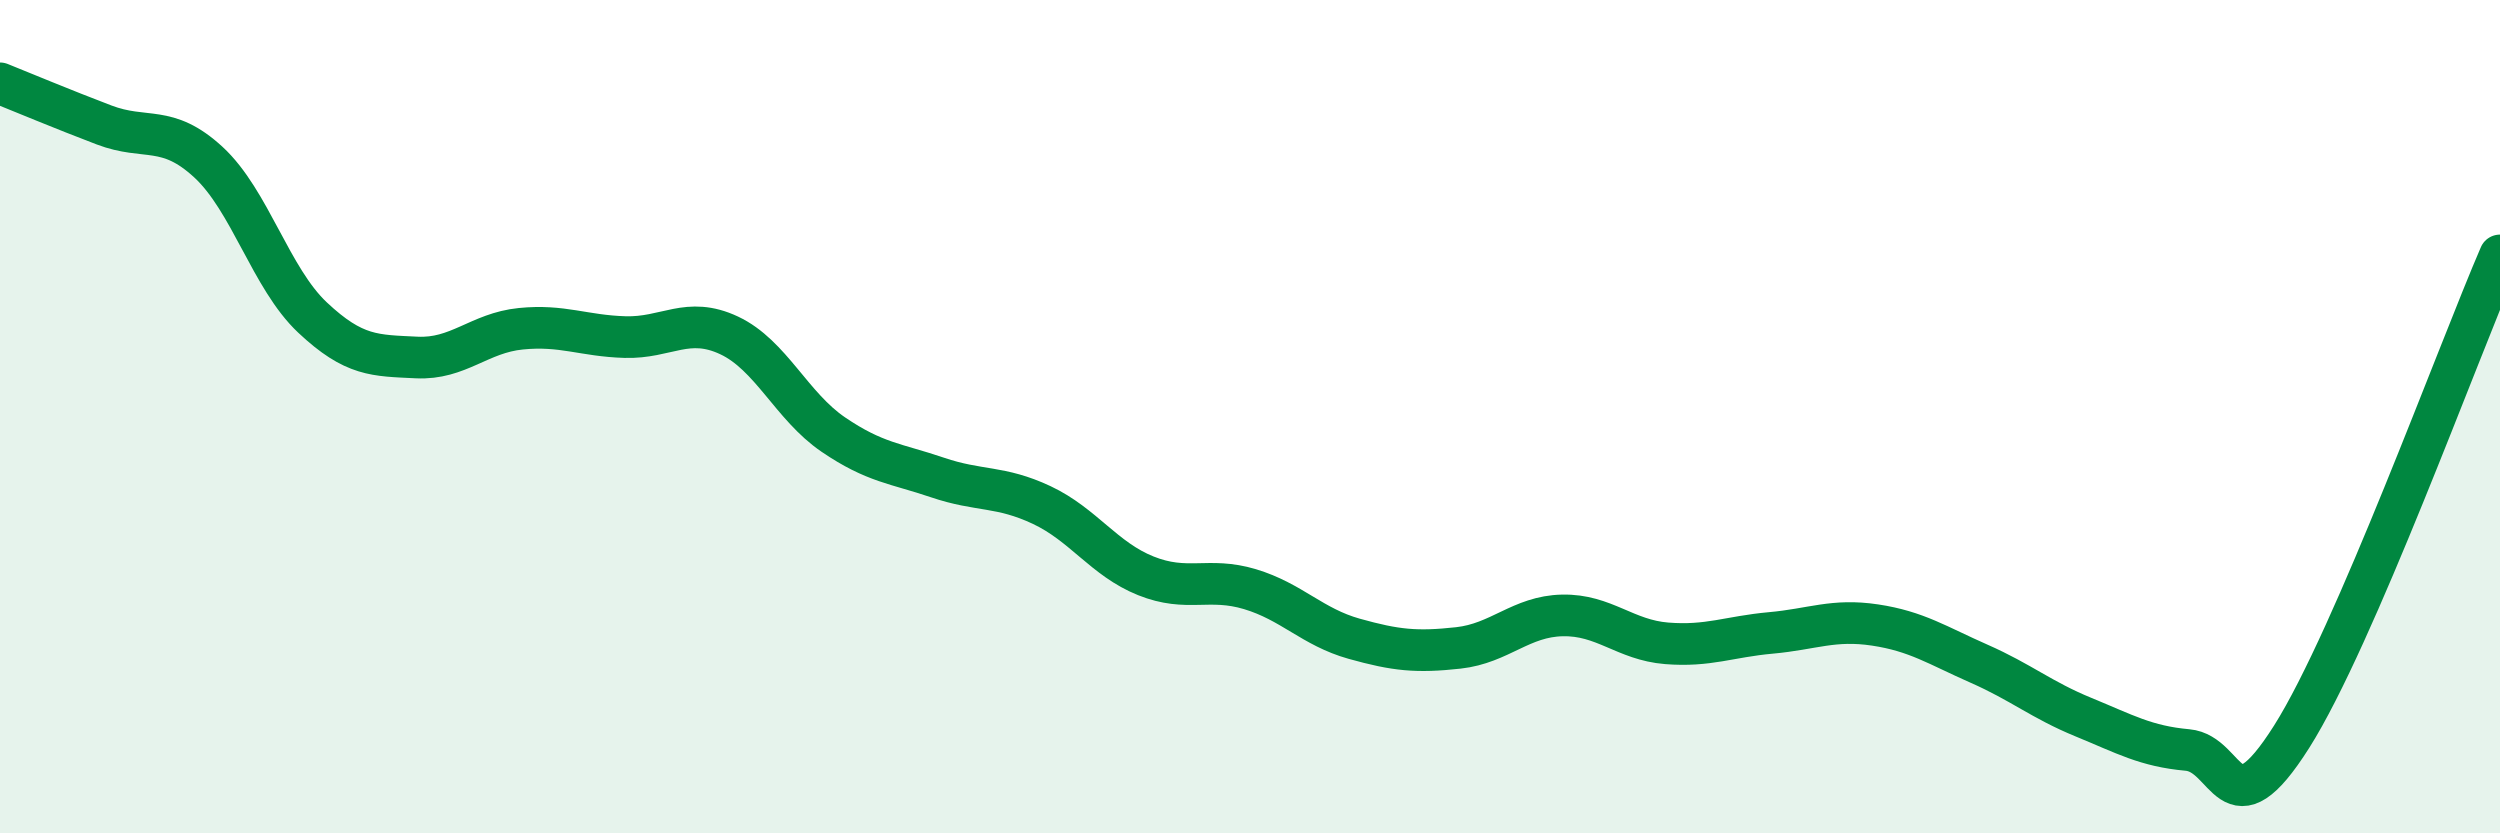
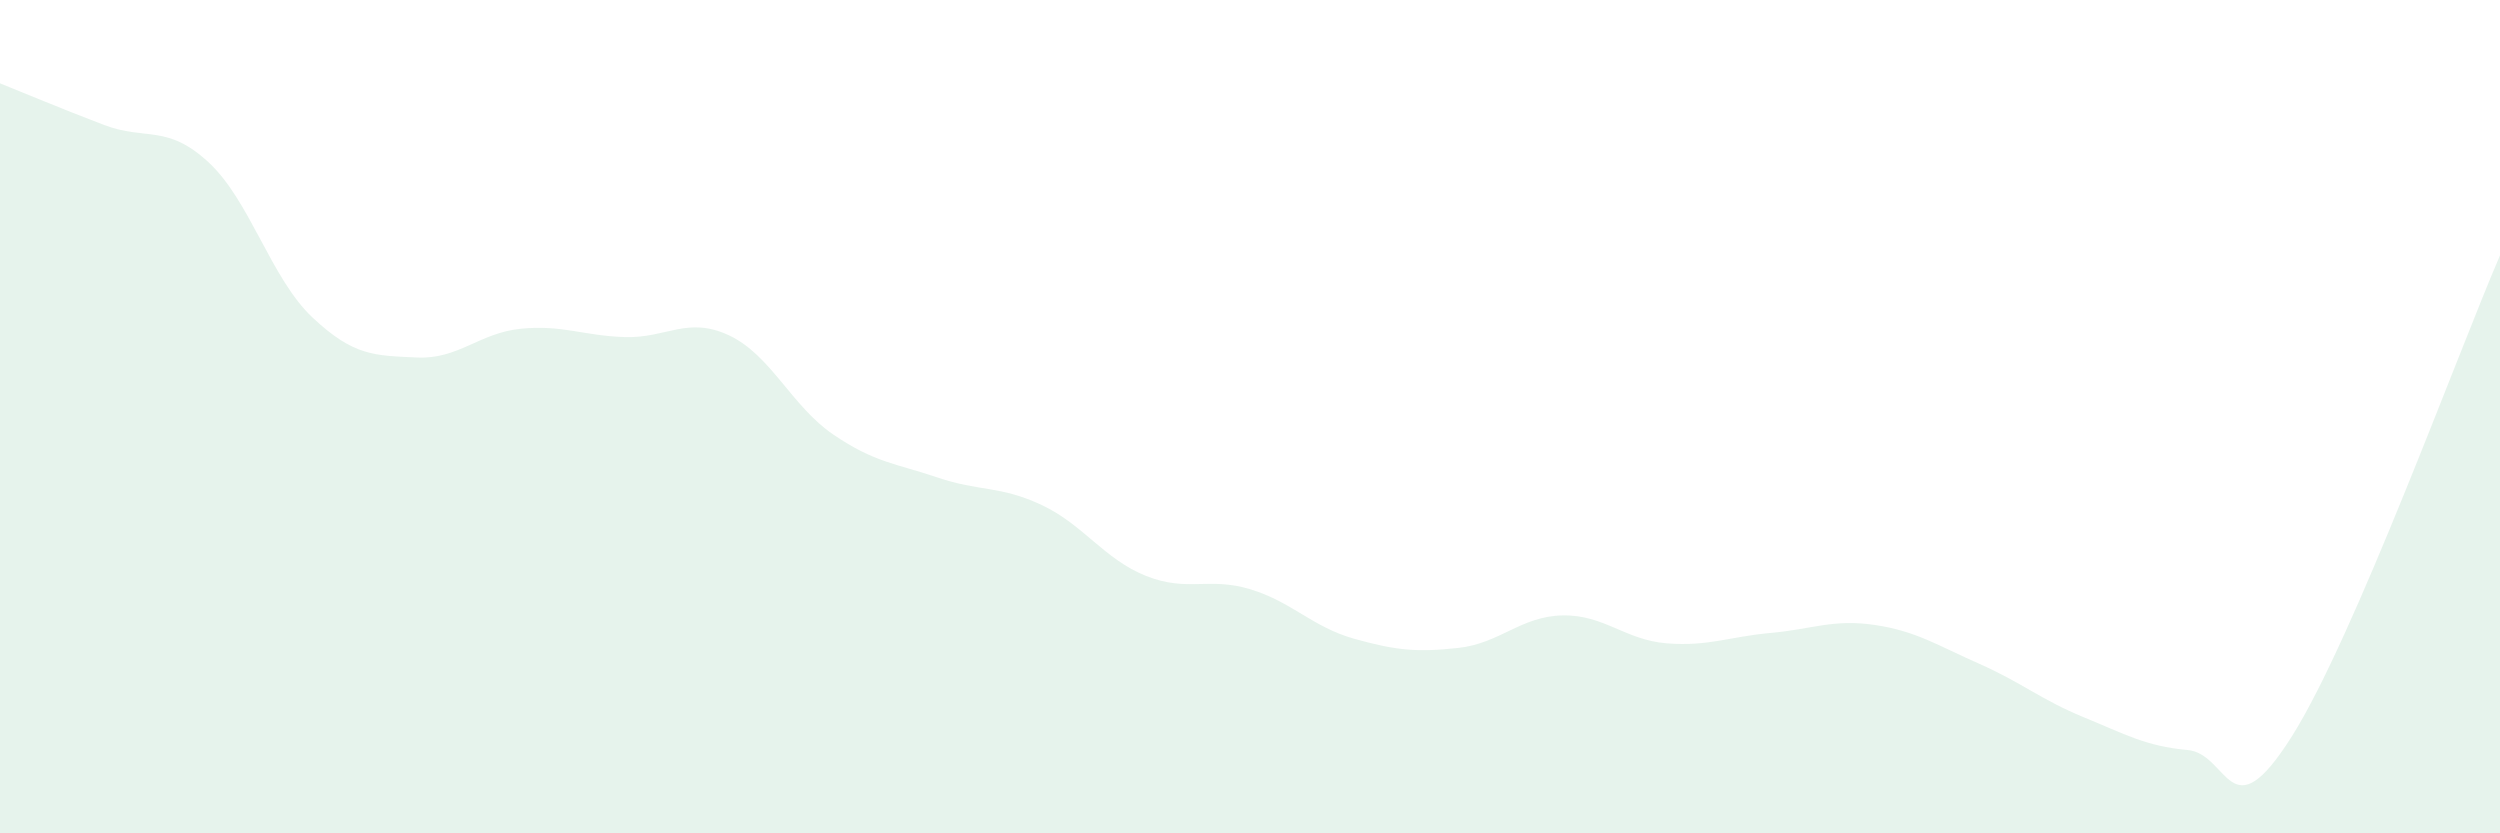
<svg xmlns="http://www.w3.org/2000/svg" width="60" height="20" viewBox="0 0 60 20">
  <path d="M 0,2 C 0.5,2.2 1.5,2.62 2.5,3 C 3.5,3.38 4,2.97 5,3.89 C 6,4.81 6.5,6.68 7.5,7.62 C 8.5,8.56 9,8.53 10,8.58 C 11,8.63 11.5,7.99 12.5,7.89 C 13.5,7.79 14,8.06 15,8.09 C 16,8.12 16.5,7.58 17.5,8.05 C 18.5,8.52 19,9.75 20,10.43 C 21,11.11 21.5,11.12 22.5,11.46 C 23.5,11.8 24,11.65 25,12.12 C 26,12.59 26.5,13.42 27.5,13.82 C 28.5,14.22 29,13.84 30,14.14 C 31,14.44 31.5,15.05 32.5,15.33 C 33.5,15.61 34,15.66 35,15.55 C 36,15.44 36.5,14.79 37.5,14.77 C 38.5,14.75 39,15.36 40,15.44 C 41,15.52 41.5,15.28 42.5,15.19 C 43.5,15.1 44,14.85 45,15 C 46,15.15 46.5,15.49 47.5,15.93 C 48.5,16.37 49,16.8 50,17.21 C 51,17.62 51.5,17.91 52.5,18 C 53.5,18.09 53.5,20.05 55,17.68 C 56.5,15.31 59,8.44 60,6.13L60 20L0 20Z" fill="#008740" opacity="0.1" stroke-linecap="round" stroke-linejoin="round" />
-   <path d="M 0,2 C 0.5,2.2 1.5,2.62 2.5,3 C 3.5,3.38 4,2.97 5,3.89 C 6,4.81 6.5,6.68 7.5,7.62 C 8.5,8.56 9,8.53 10,8.58 C 11,8.63 11.5,7.99 12.5,7.89 C 13.5,7.79 14,8.06 15,8.09 C 16,8.12 16.5,7.58 17.5,8.05 C 18.5,8.52 19,9.75 20,10.43 C 21,11.11 21.5,11.12 22.5,11.46 C 23.5,11.8 24,11.65 25,12.12 C 26,12.59 26.5,13.42 27.5,13.82 C 28.5,14.22 29,13.84 30,14.14 C 31,14.44 31.5,15.05 32.5,15.33 C 33.5,15.61 34,15.66 35,15.55 C 36,15.44 36.5,14.79 37.5,14.77 C 38.5,14.75 39,15.36 40,15.44 C 41,15.52 41.5,15.28 42.5,15.19 C 43.5,15.1 44,14.85 45,15 C 46,15.15 46.5,15.49 47.5,15.93 C 48.5,16.37 49,16.8 50,17.21 C 51,17.62 51.5,17.91 52.5,18 C 53.5,18.09 53.5,20.05 55,17.68 C 56.5,15.31 59,8.44 60,6.13" stroke="#008740" stroke-width="1" fill="none" stroke-linecap="round" stroke-linejoin="round" />
</svg>